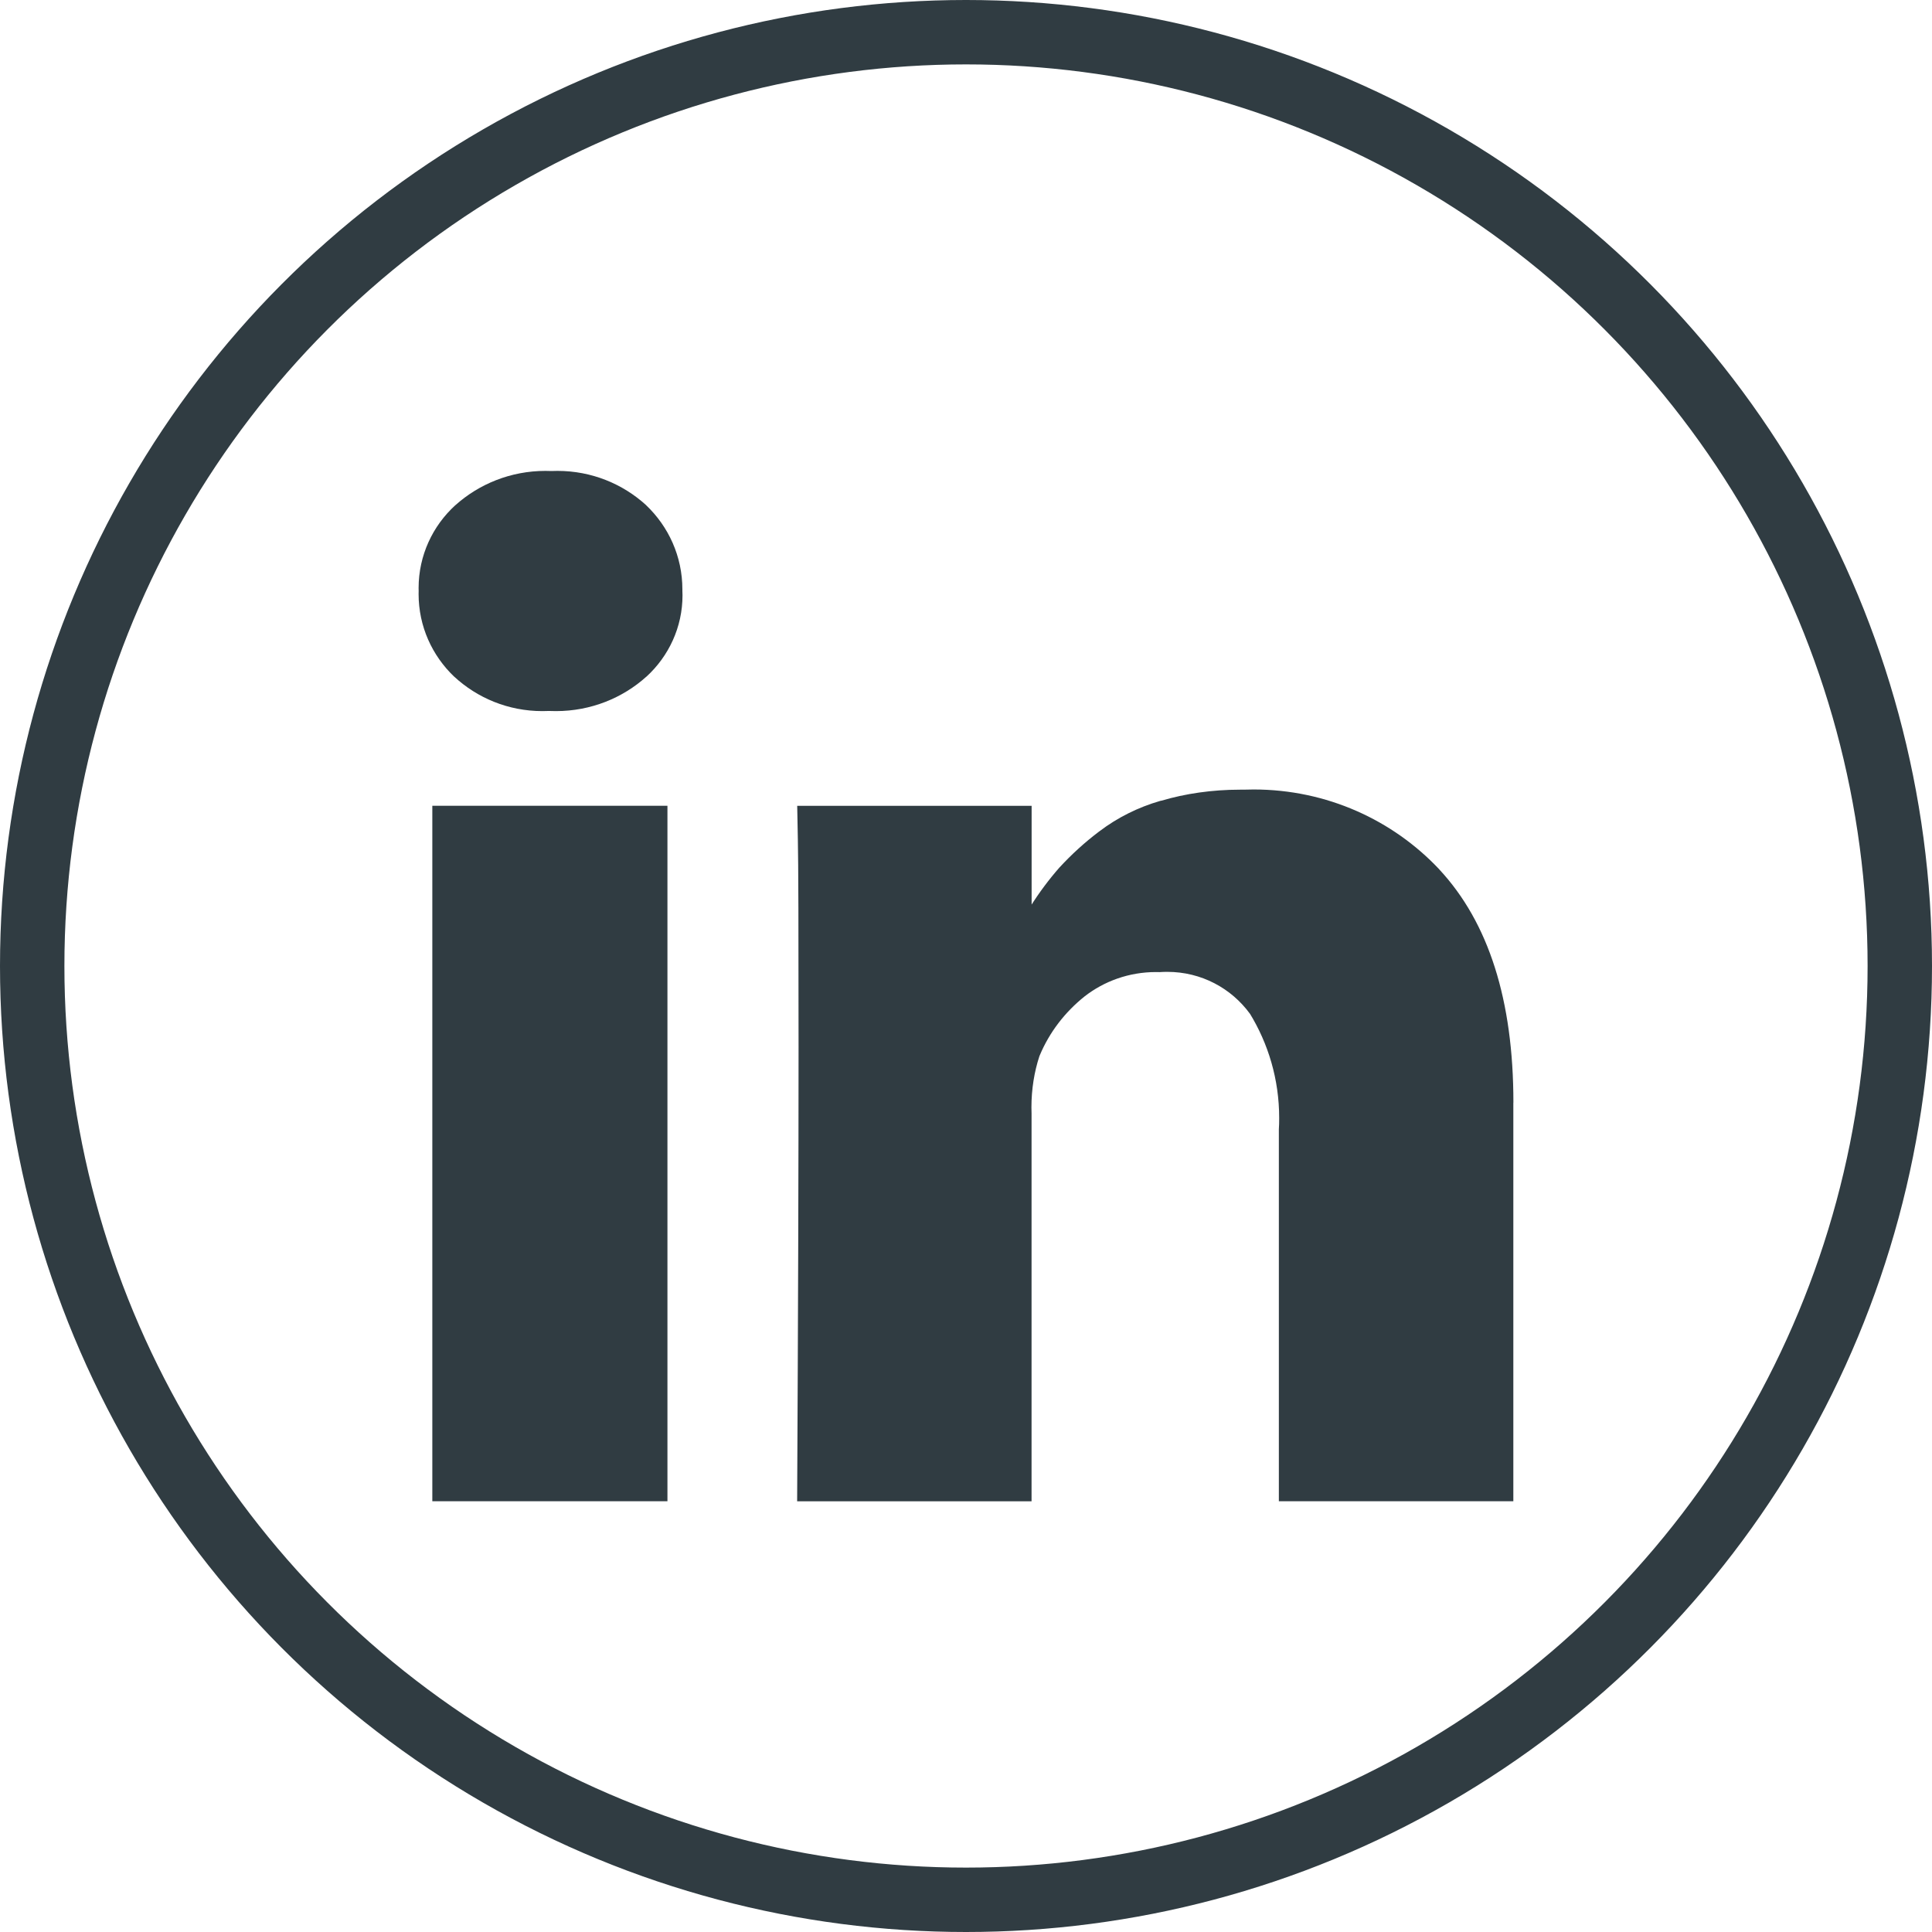
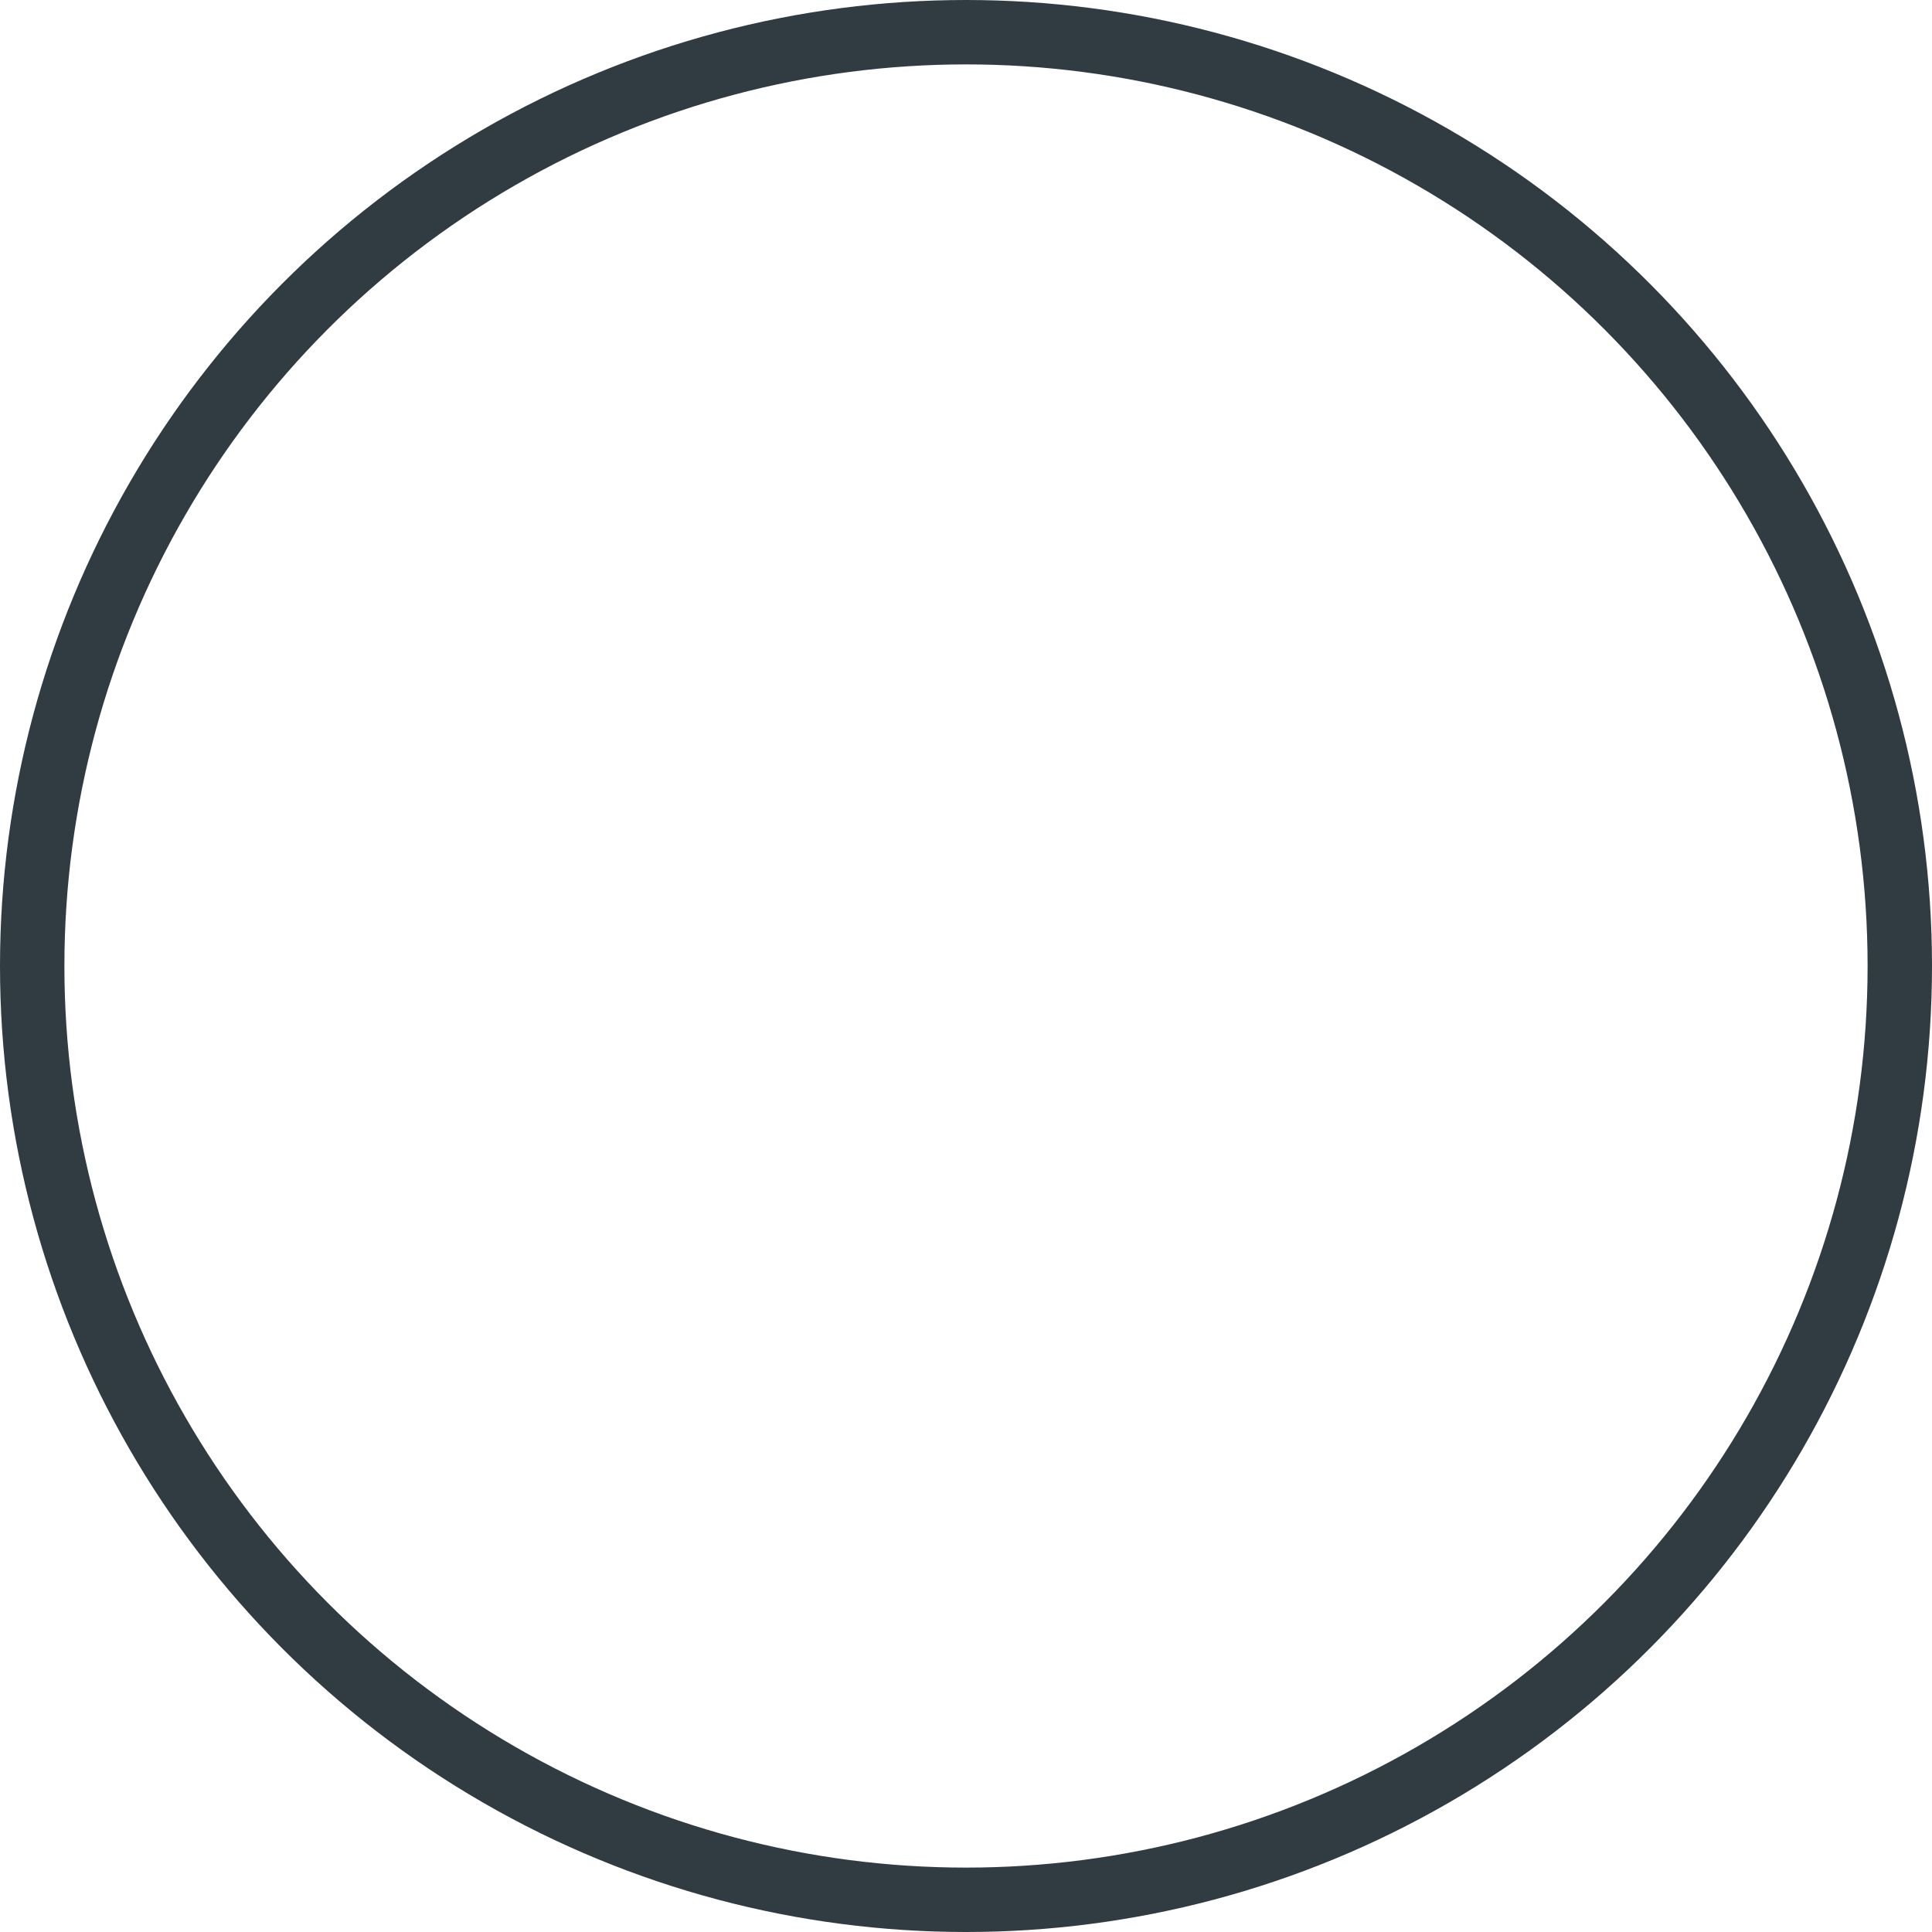
<svg xmlns="http://www.w3.org/2000/svg" width="30px" height="30px" viewBox="0 0 30 30" version="1.1">
  <title>Group</title>
  <g id="Page-1" stroke="none" stroke-width="1" fill="none" fill-rule="evenodd">
    <g id="Desktop-HD" transform="translate(-725, -1275)">
      <g id="Group" transform="translate(725, 1275)">
        <circle id="Oval" stroke="#303C42" cx="15" cy="15" r="14.5" />
        <g id="Linkedin" transform="translate(6.5, 7)" fill="#303C42" fill-rule="nonzero">
-           <path d="M3.864,5.512 L3.864,16.311 L0.213,16.311 L0.213,5.512 L3.864,5.512 Z M4.096,2.178 C4.097,2.197 4.098,2.22 4.098,2.243 C4.098,2.742 3.882,3.191 3.539,3.506 L3.537,3.507 C3.168,3.839 2.675,4.042 2.133,4.042 C2.1,4.042 2.066,4.041 2.033,4.04 L2.037,4.04 L2.015,4.04 C1.987,4.041 1.955,4.042 1.922,4.042 C1.392,4.042 0.91,3.838 0.552,3.506 L0.552,3.507 C0.211,3.181 0,2.727 0,2.224 C0,2.208 0,2.192 0.001,2.175 L0.001,2.178 C0,2.164 0,2.148 0,2.132 C0,1.624 0.219,1.166 0.569,0.846 L0.571,0.845 C0.939,0.515 1.431,0.312 1.97,0.312 C2.001,0.312 2.032,0.313 2.063,0.314 L2.059,0.314 C2.088,0.313 2.121,0.312 2.156,0.312 C2.687,0.312 3.171,0.514 3.533,0.844 L3.531,0.843 C3.88,1.174 4.096,1.638 4.096,2.152 L4.096,2.18 L4.096,2.179 L4.096,2.178 Z M16.999,10.123 L16.999,16.311 L13.358,16.311 L13.358,10.535 C13.362,10.483 13.363,10.421 13.363,10.36 C13.363,9.763 13.195,9.205 12.902,8.729 L12.91,8.743 C12.621,8.346 12.154,8.091 11.626,8.091 C11.586,8.091 11.545,8.092 11.505,8.095 L11.51,8.095 C11.492,8.095 11.471,8.094 11.45,8.094 C11.03,8.094 10.644,8.236 10.339,8.474 L10.343,8.471 C10.036,8.716 9.796,9.028 9.645,9.388 L9.639,9.403 C9.561,9.64 9.516,9.912 9.516,10.194 C9.516,10.226 9.517,10.258 9.518,10.29 L9.518,10.286 L9.518,16.312 L5.878,16.312 C5.893,13.414 5.9,11.064 5.9,9.262 C5.9,7.46 5.897,6.385 5.889,6.036 L5.879,5.513 L9.519,5.513 L9.519,7.082 L9.496,7.082 C9.641,6.852 9.791,6.653 9.955,6.466 L9.95,6.472 C10.14,6.266 10.344,6.08 10.564,5.914 L10.575,5.906 C10.849,5.698 11.17,5.536 11.517,5.436 L11.538,5.432 C11.902,5.324 12.321,5.262 12.754,5.262 L12.808,5.262 L12.805,5.262 C12.853,5.26 12.909,5.259 12.965,5.259 C14.103,5.259 15.128,5.735 15.846,6.496 L15.848,6.499 C16.616,7.324 17,8.531 17,10.122 L16.999,10.123 Z" id="Shape" />
-         </g>
+           </g>
      </g>
    </g>
  </g>
</svg>